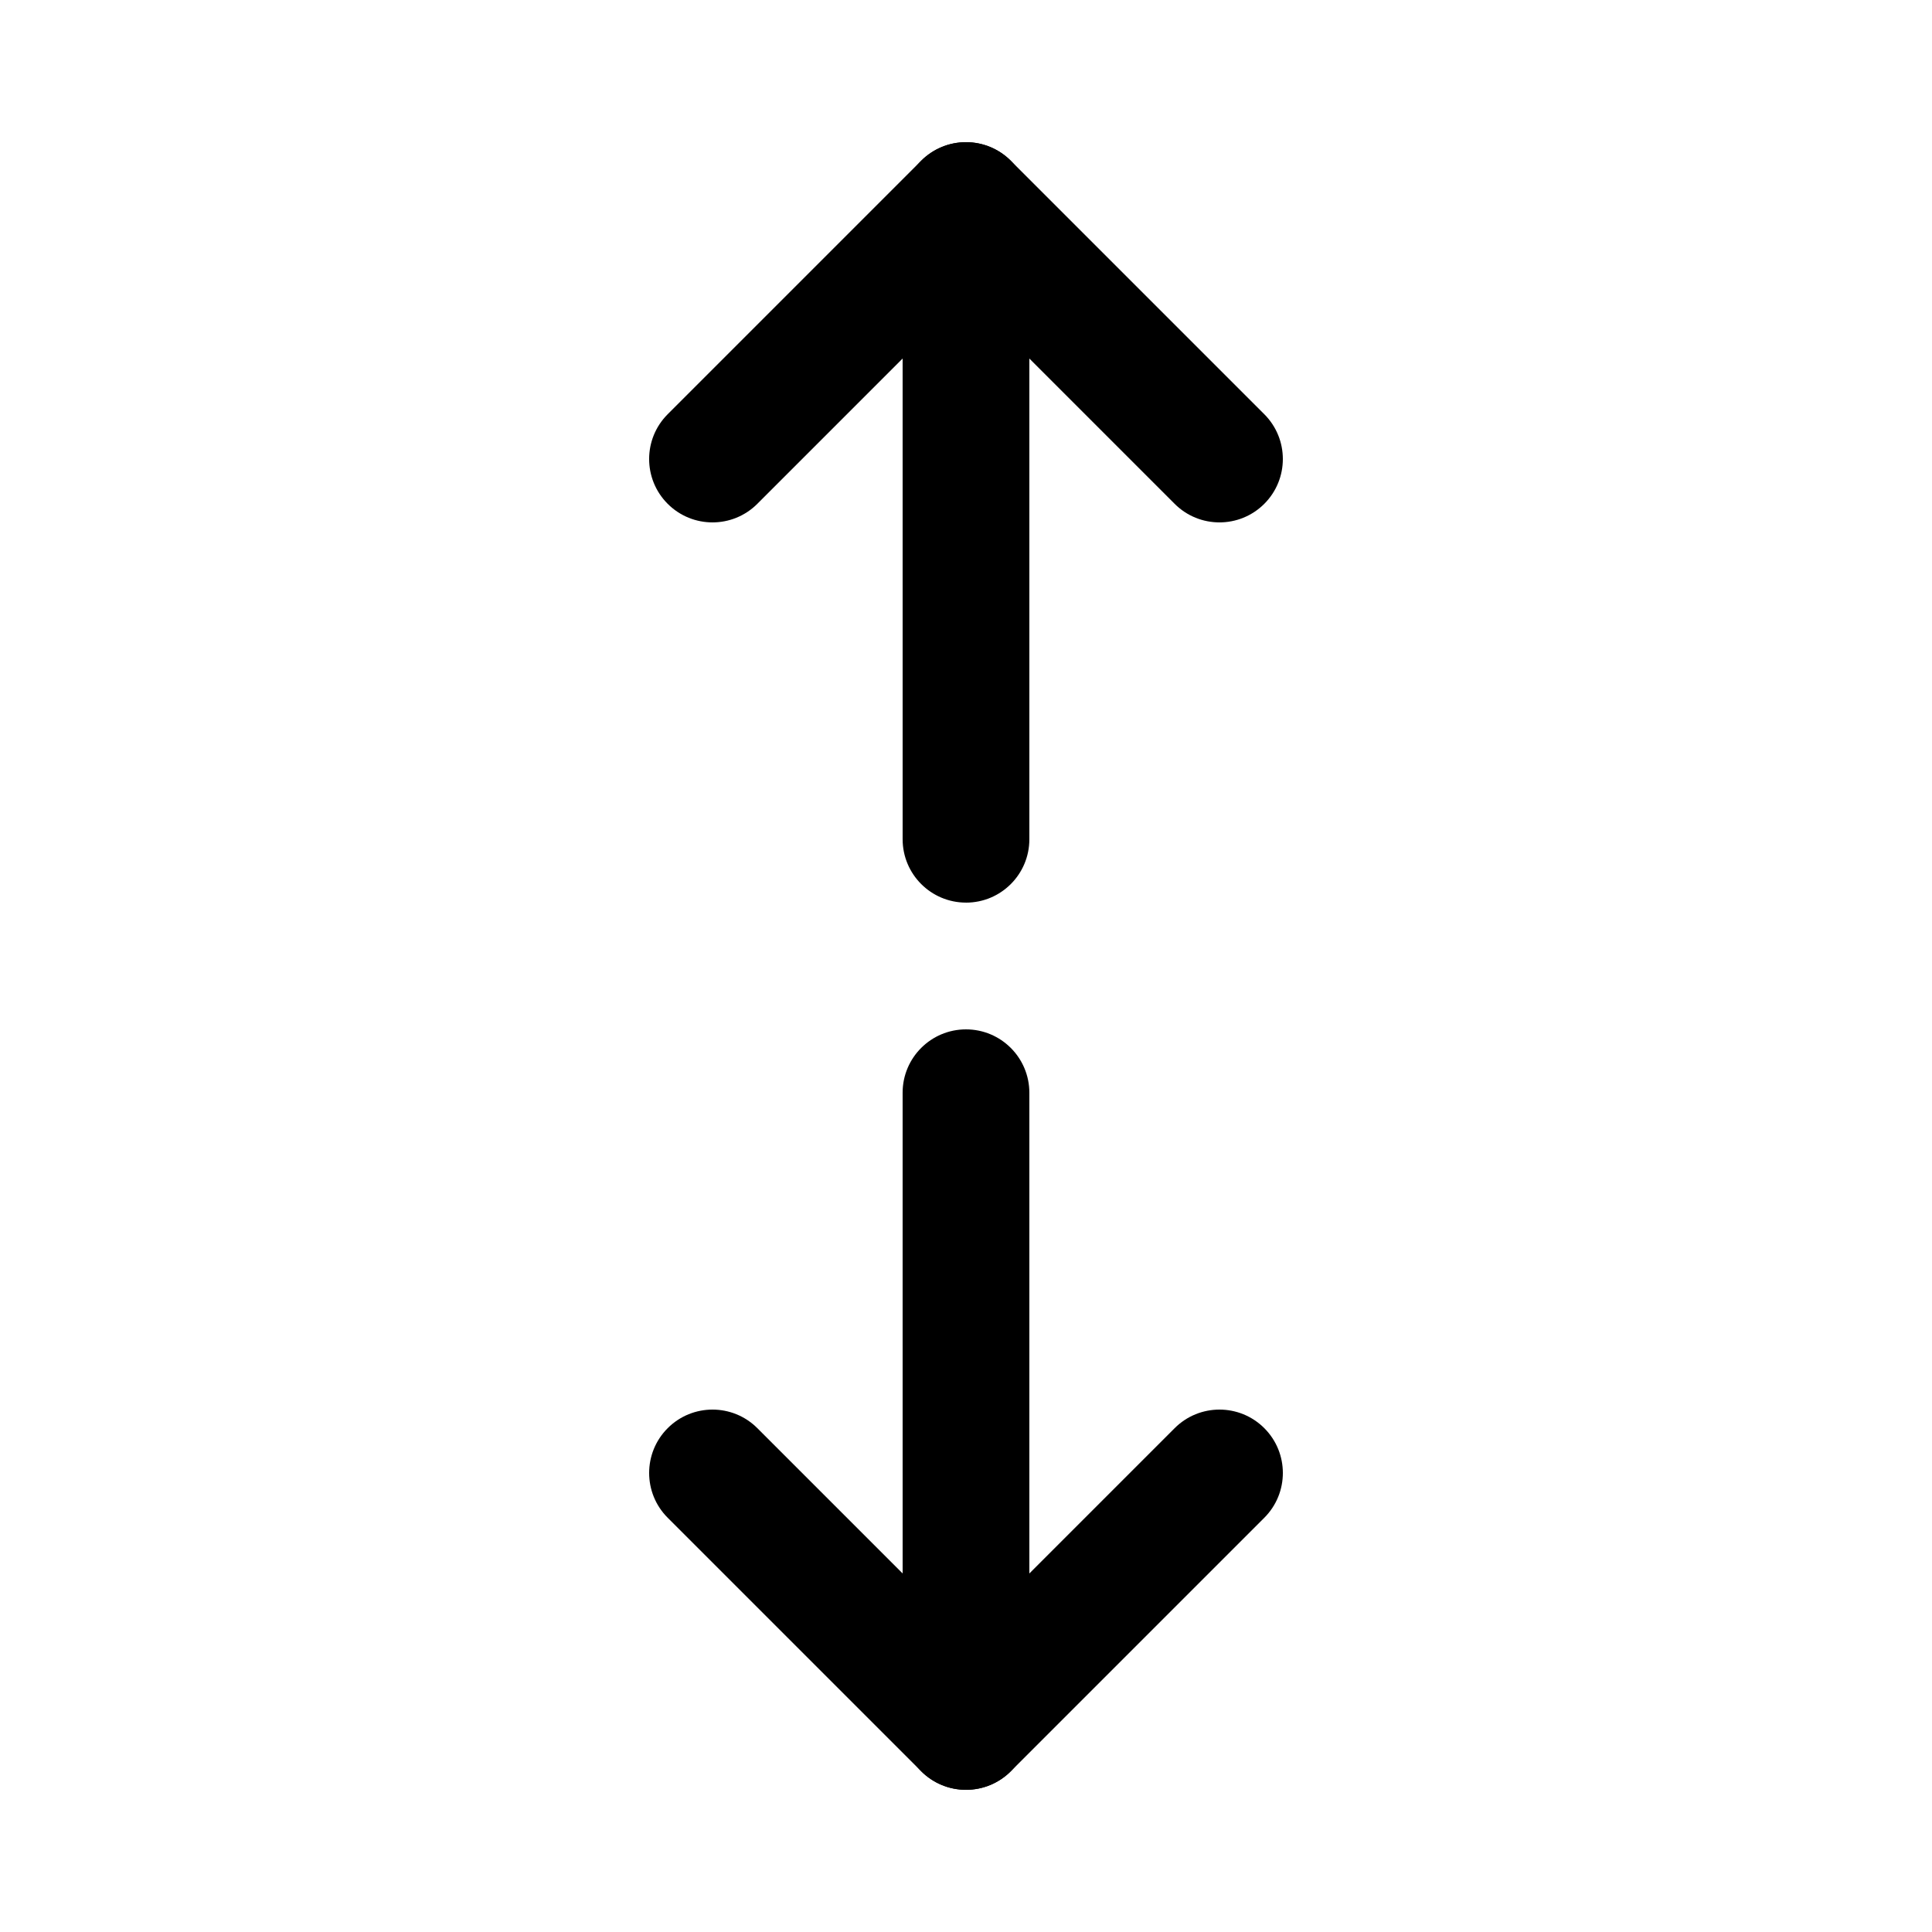
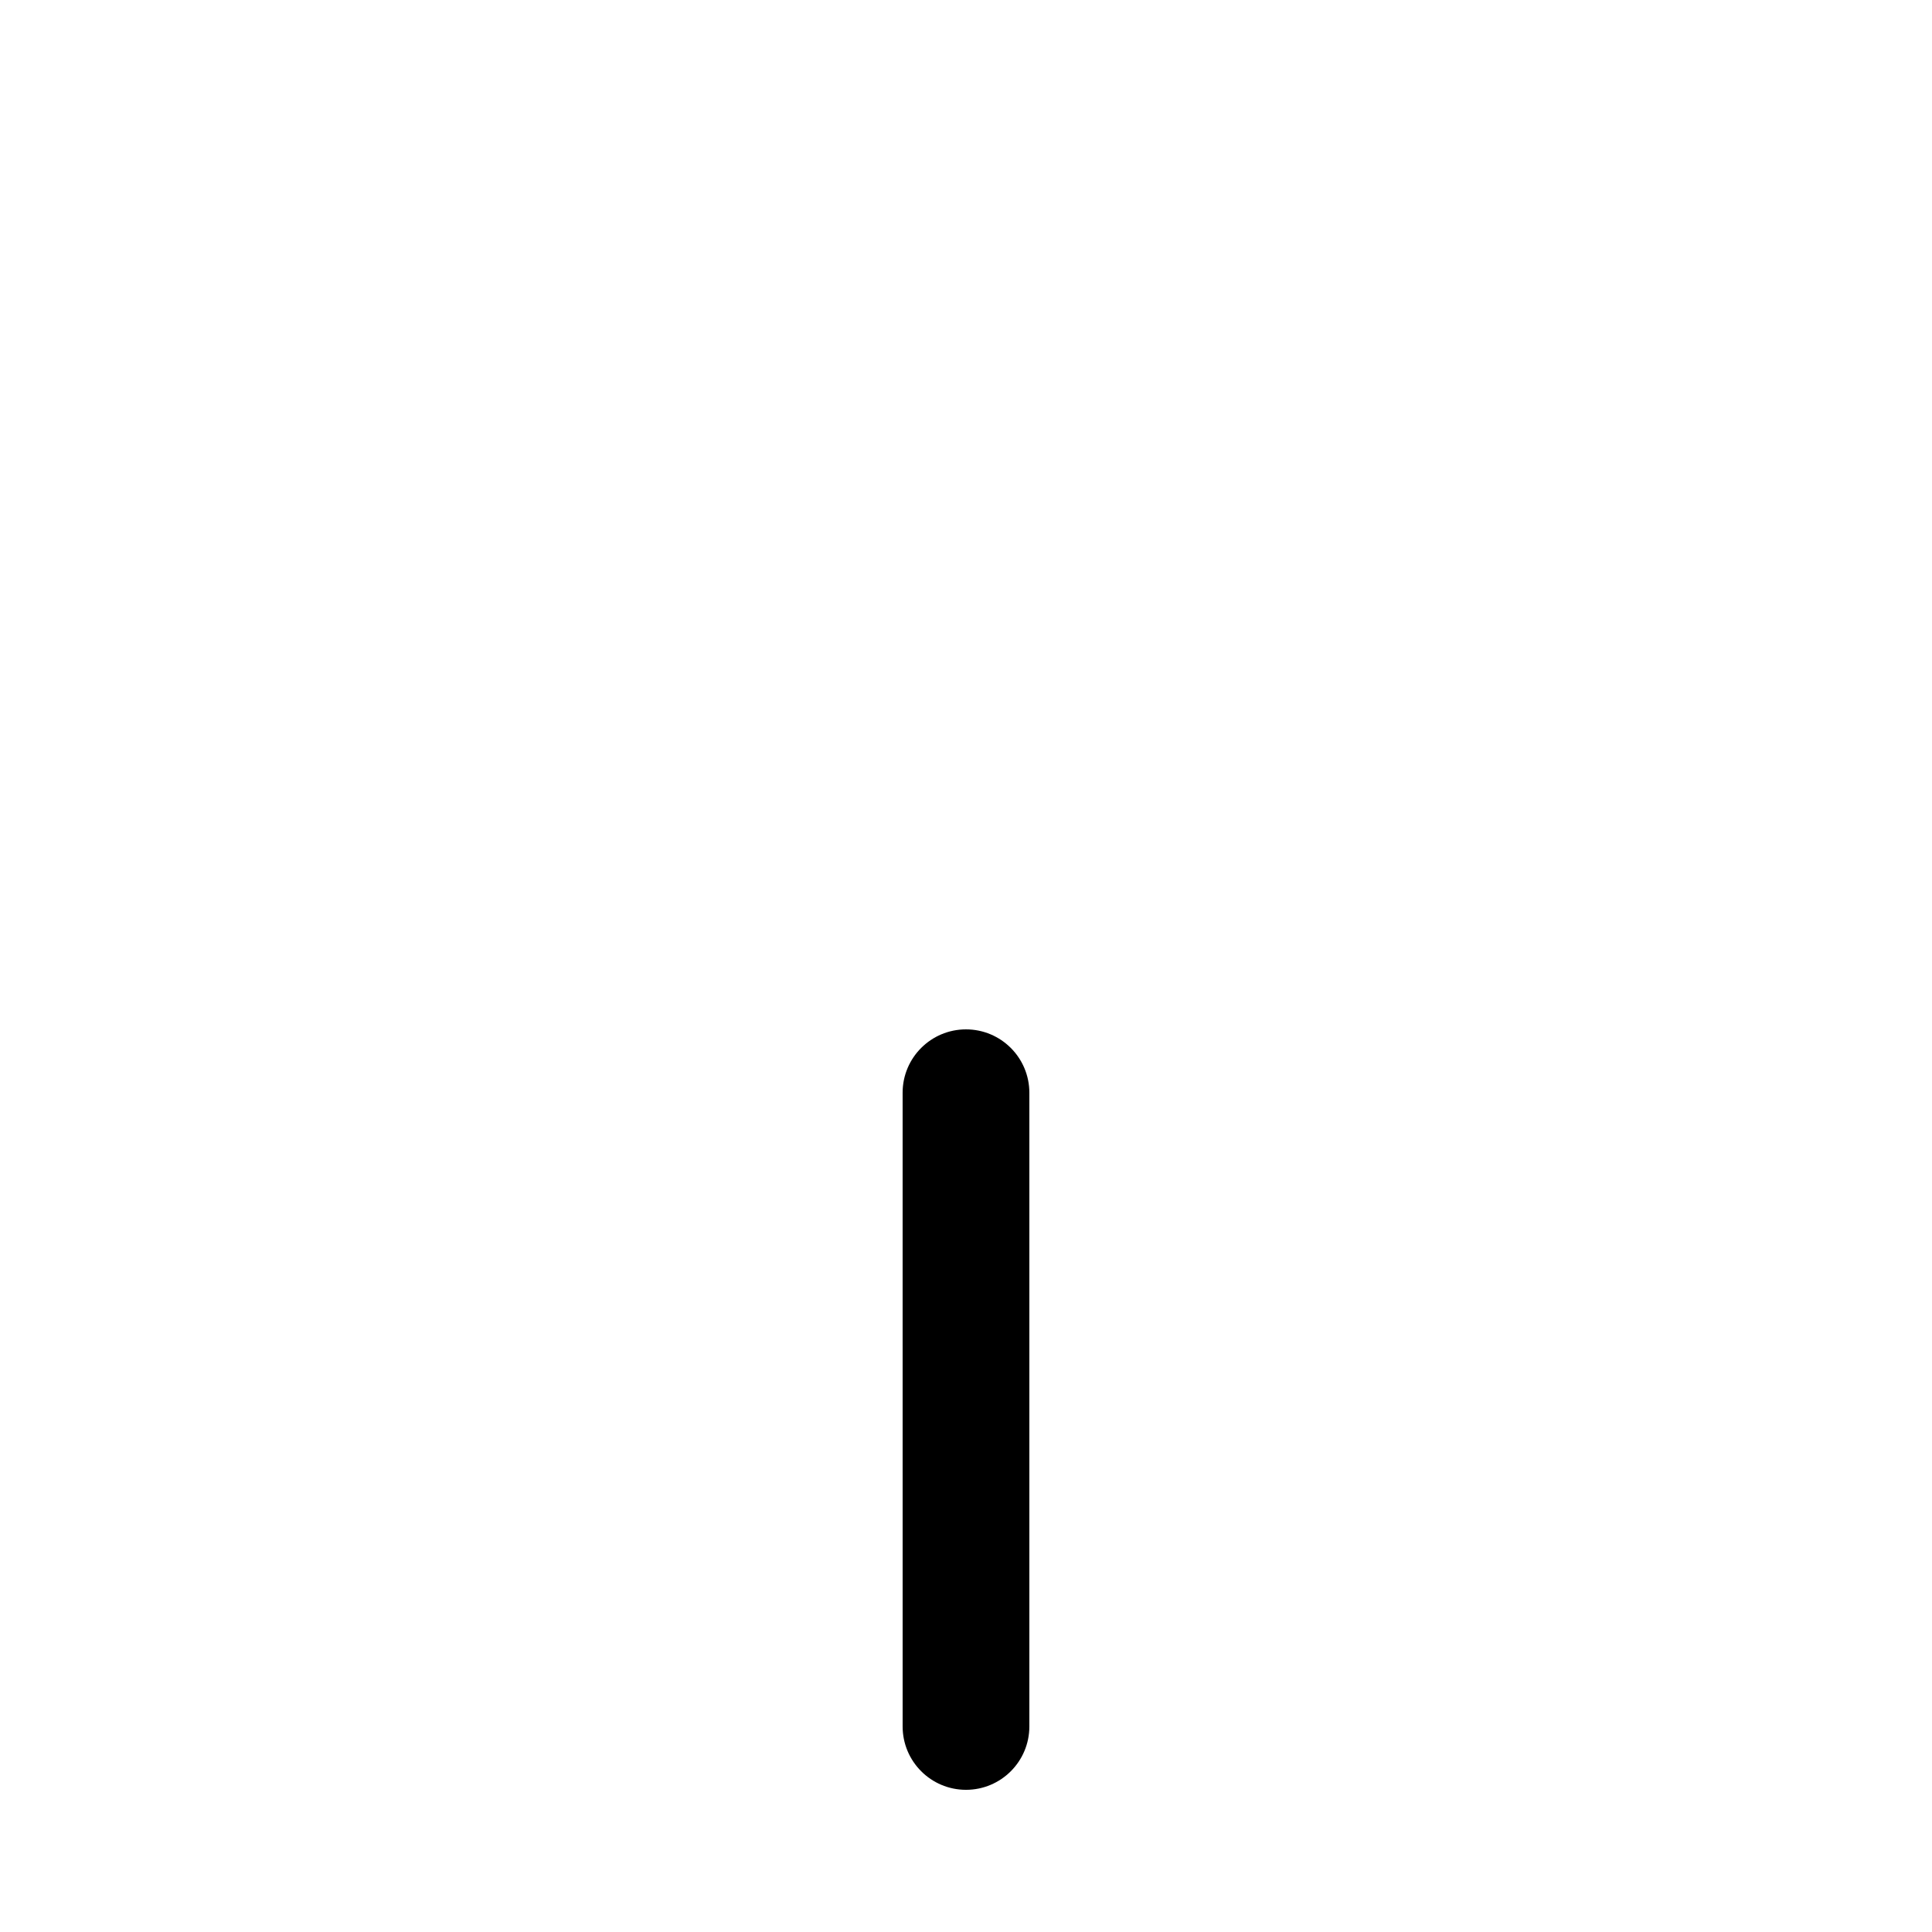
<svg xmlns="http://www.w3.org/2000/svg" fill="#000000" width="800px" height="800px" version="1.1" viewBox="144 144 512 512">
  <g>
    <path d="m400 618.32c-9.273 0-16.793-7.519-16.793-16.793l-0.004-167.94c0-9.273 7.519-16.793 16.793-16.793 9.273 0 16.793 7.519 16.793 16.793v167.94c0.004 9.273-7.516 16.793-16.789 16.793z" />
-     <path d="m400 618.32c-4.297 0-8.598-1.641-11.875-4.918l-67.176-67.176c-6.559-6.559-6.559-17.191 0-23.75 6.559-6.559 17.191-6.559 23.75 0l55.301 55.301 55.301-55.301c6.559-6.559 17.191-6.559 23.75 0 6.559 6.559 6.559 17.191 0 23.75l-67.176 67.176c-3.281 3.277-7.578 4.918-11.875 4.918z" />
-     <path d="m400 383.2c-9.273 0-16.793-7.519-16.793-16.793l-0.004-167.93c0-9.273 7.519-16.793 16.793-16.793 9.273 0 16.793 7.519 16.793 16.793v167.94c0.004 9.273-7.516 16.789-16.789 16.789z" />
-     <path d="m467.17 282.44c-4.297 0-8.598-1.641-11.875-4.918l-55.297-55.301-55.301 55.301c-6.559 6.559-17.191 6.559-23.75 0-6.559-6.559-6.559-17.191 0-23.75l67.176-67.176c6.559-6.559 17.191-6.559 23.75 0l67.176 67.176c6.559 6.559 6.559 17.191 0 23.75-3.281 3.281-7.582 4.918-11.879 4.918z" />
  </g>
</svg>